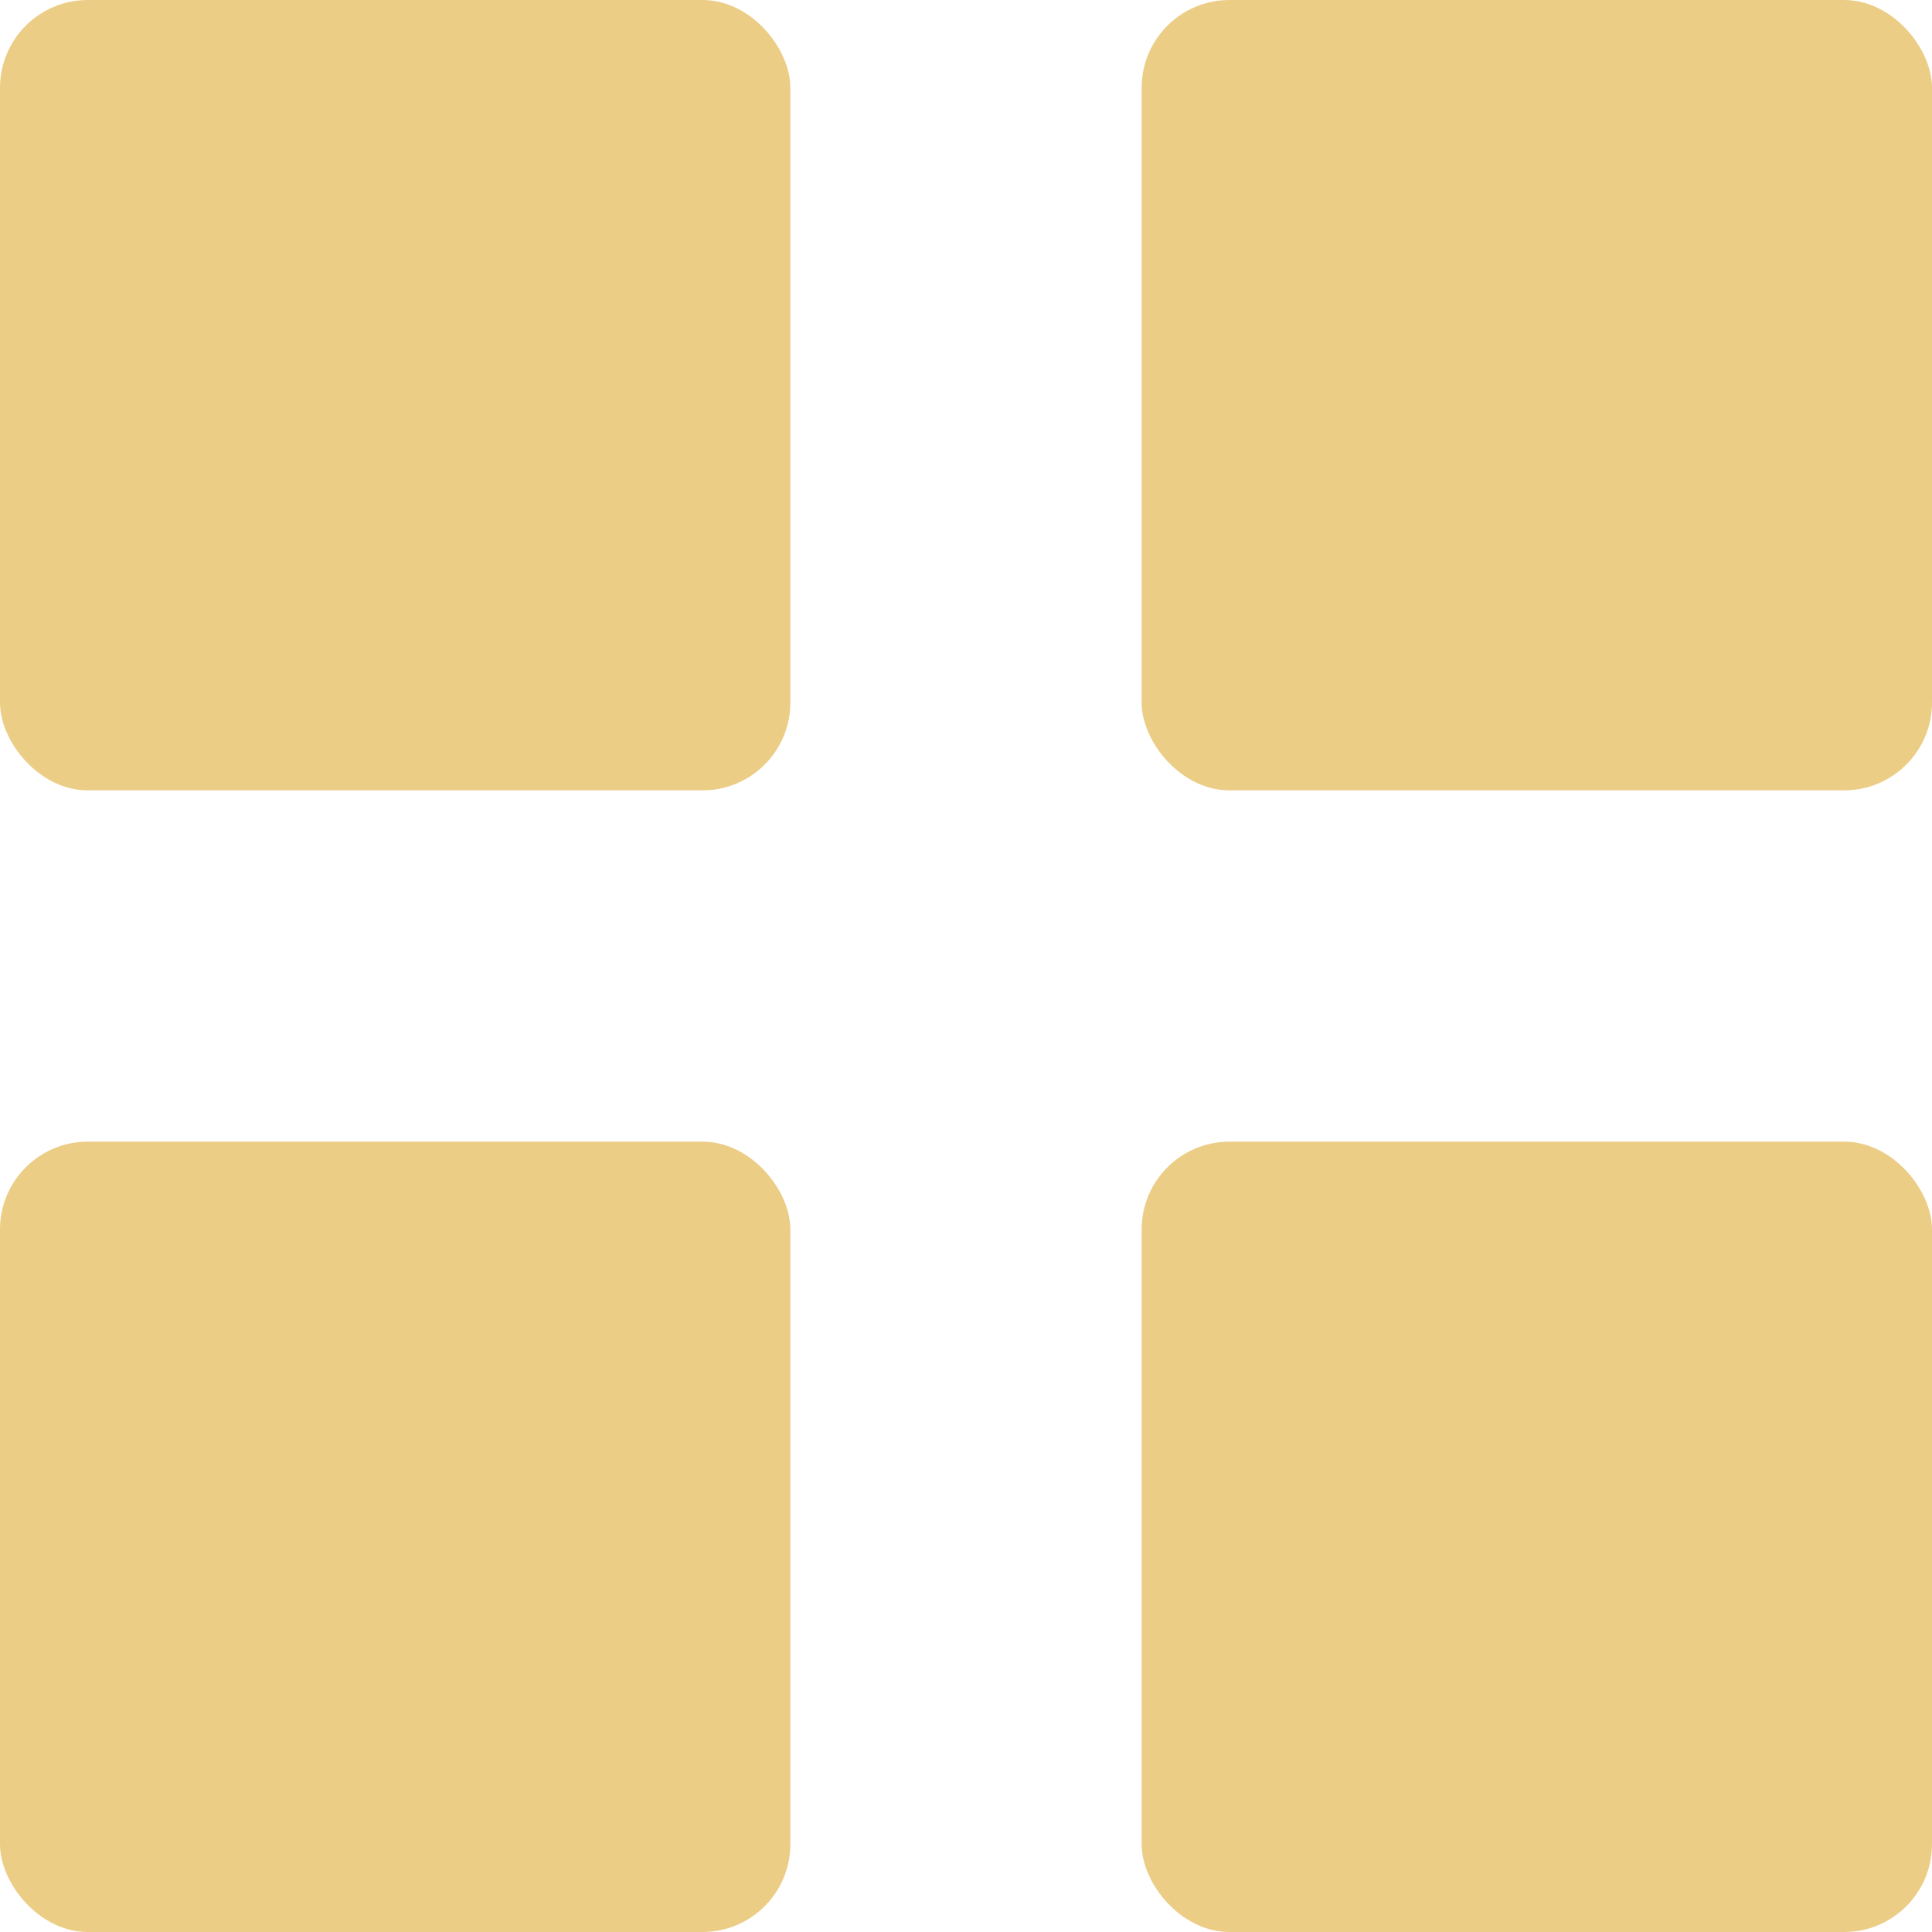
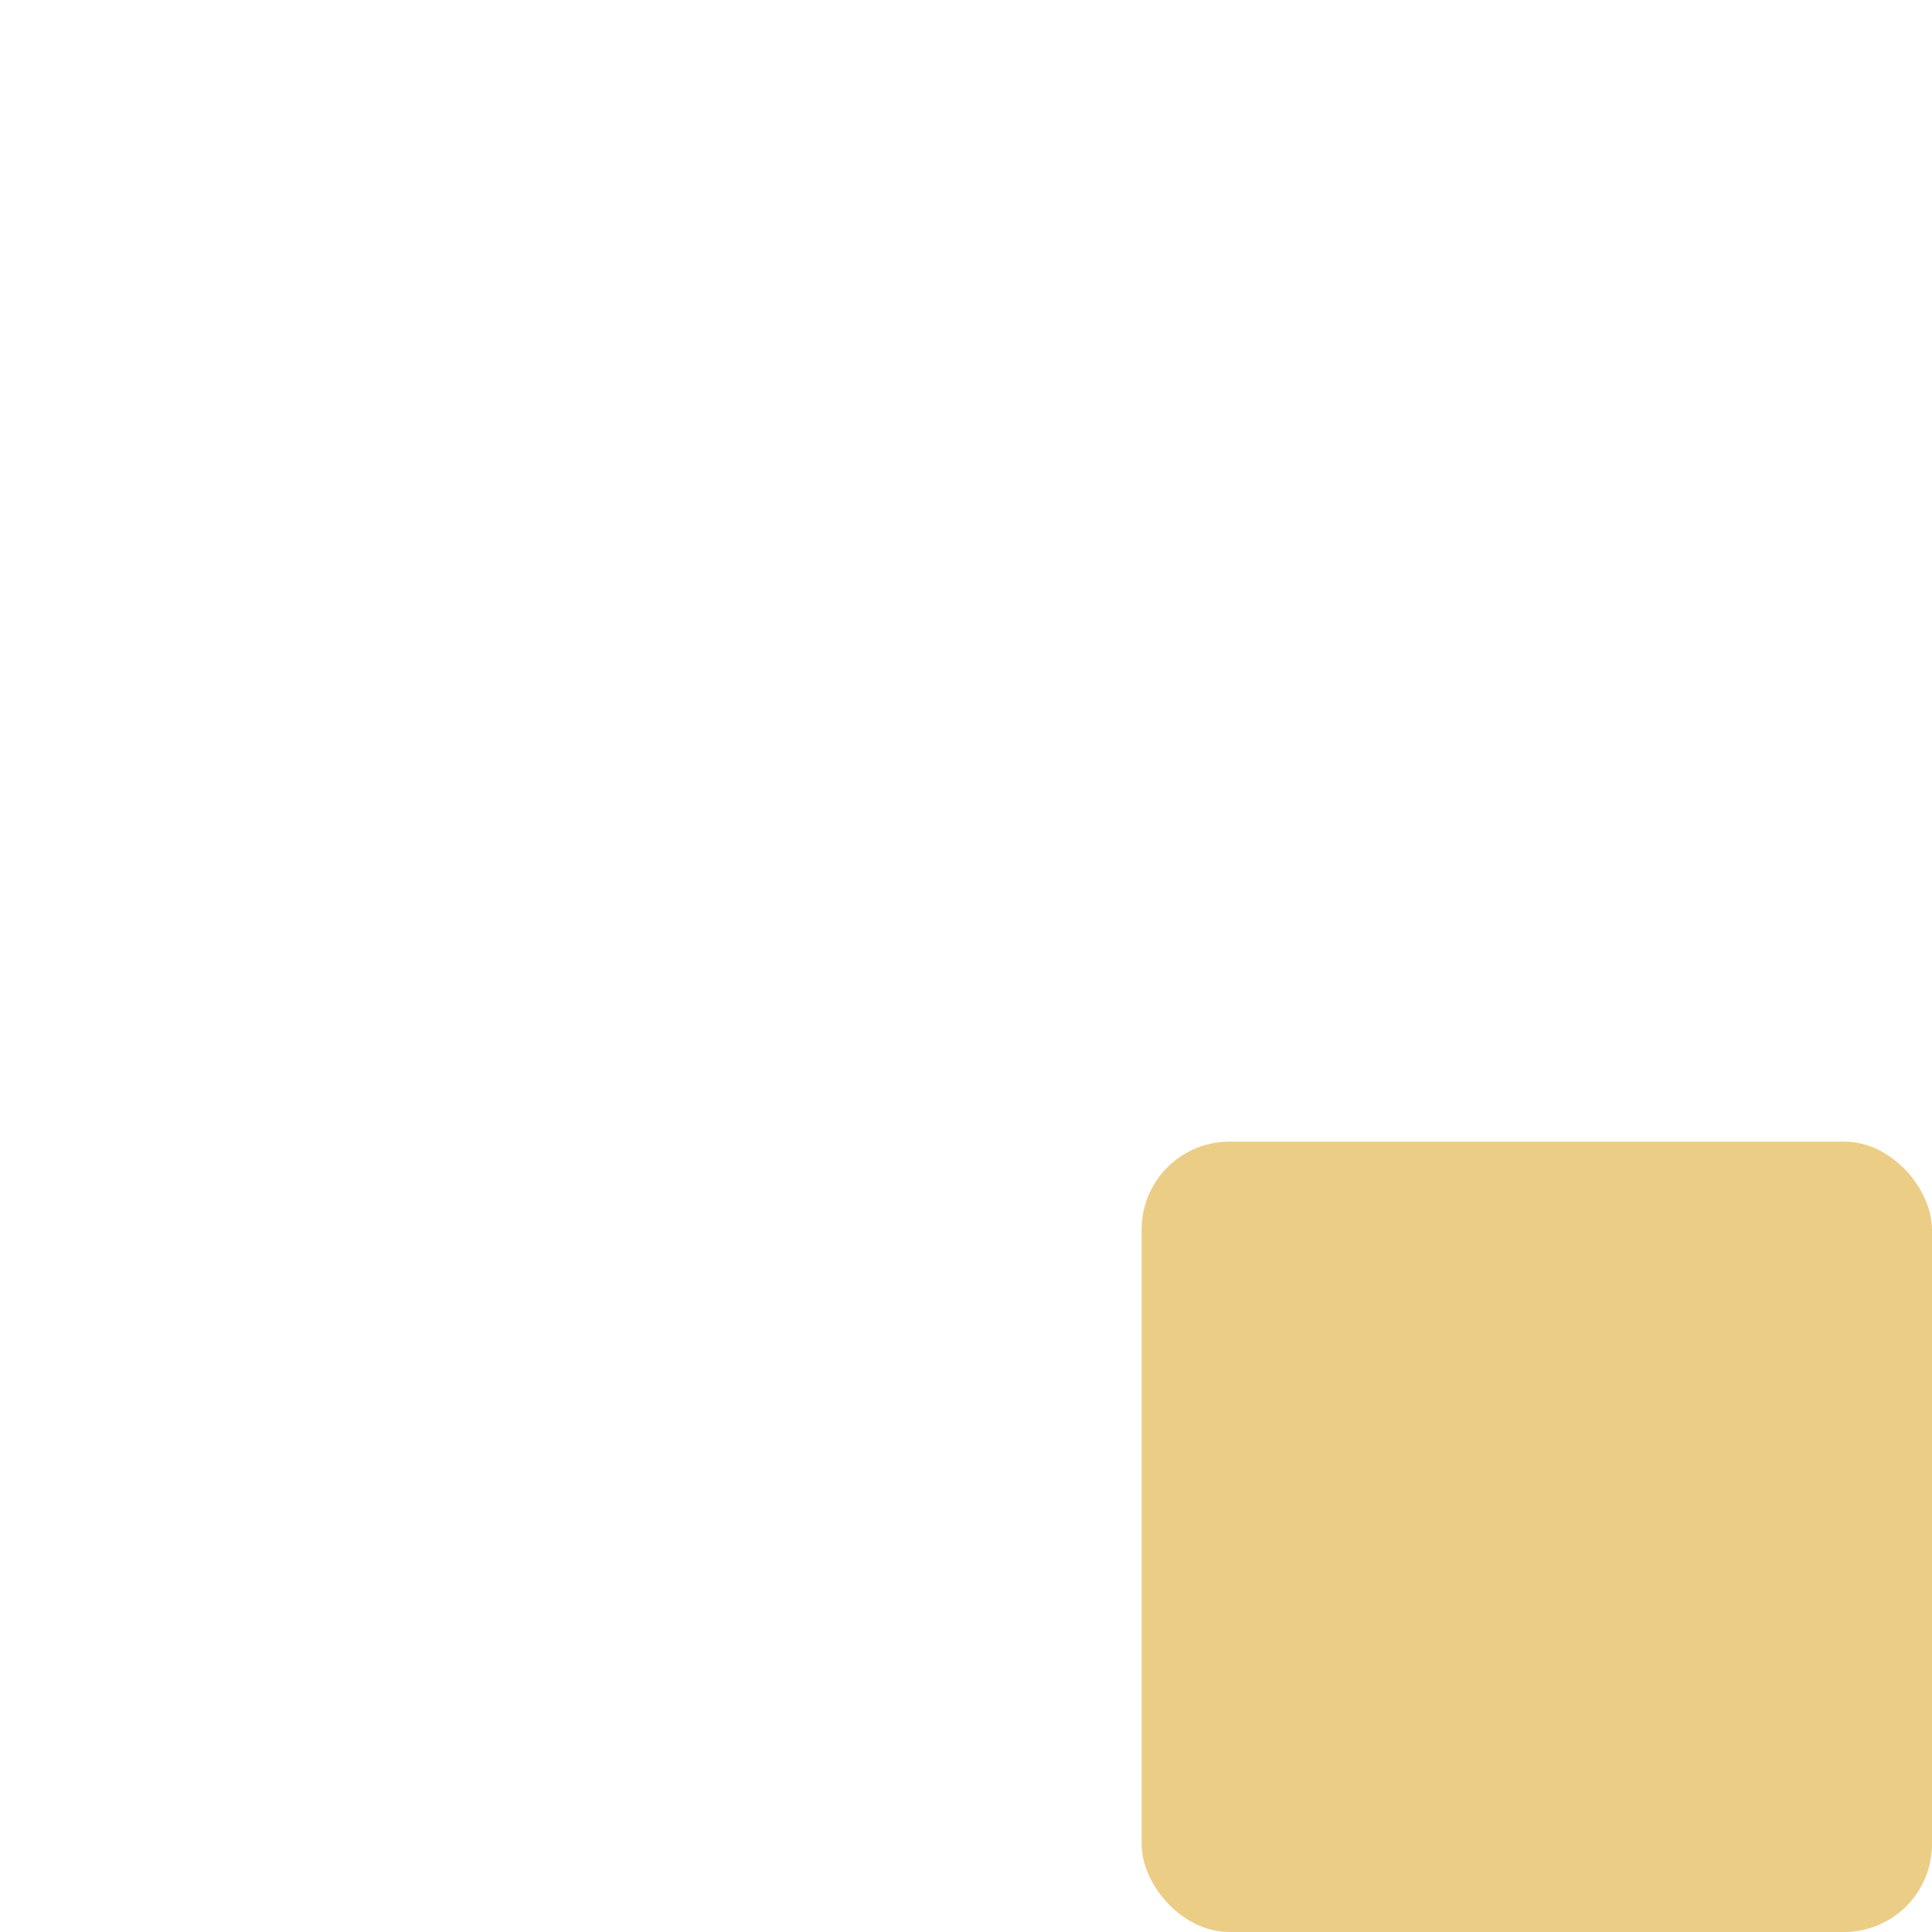
<svg xmlns="http://www.w3.org/2000/svg" width="22" height="22" viewBox="0 0 22 22">
  <g id="Groupe_1056" data-name="Groupe 1056" transform="translate(-1590.972 -7767.972)">
-     <rect id="Rectangle_423" data-name="Rectangle 423" width="9" height="9" rx="1" transform="translate(1590.972 7767.972)" fill="#eccd86" />
-     <rect id="Rectangle_424" data-name="Rectangle 424" width="9" height="9" rx="1" transform="translate(1603.972 7767.972)" fill="#eccd86" />
-     <rect id="Rectangle_425" data-name="Rectangle 425" width="9" height="9" rx="1" transform="translate(1590.972 7780.972)" fill="#eccd86" />
    <rect id="Rectangle_426" data-name="Rectangle 426" width="9" height="9" rx="1" transform="translate(1603.972 7780.972)" fill="#eccd86" />
  </g>
</svg>